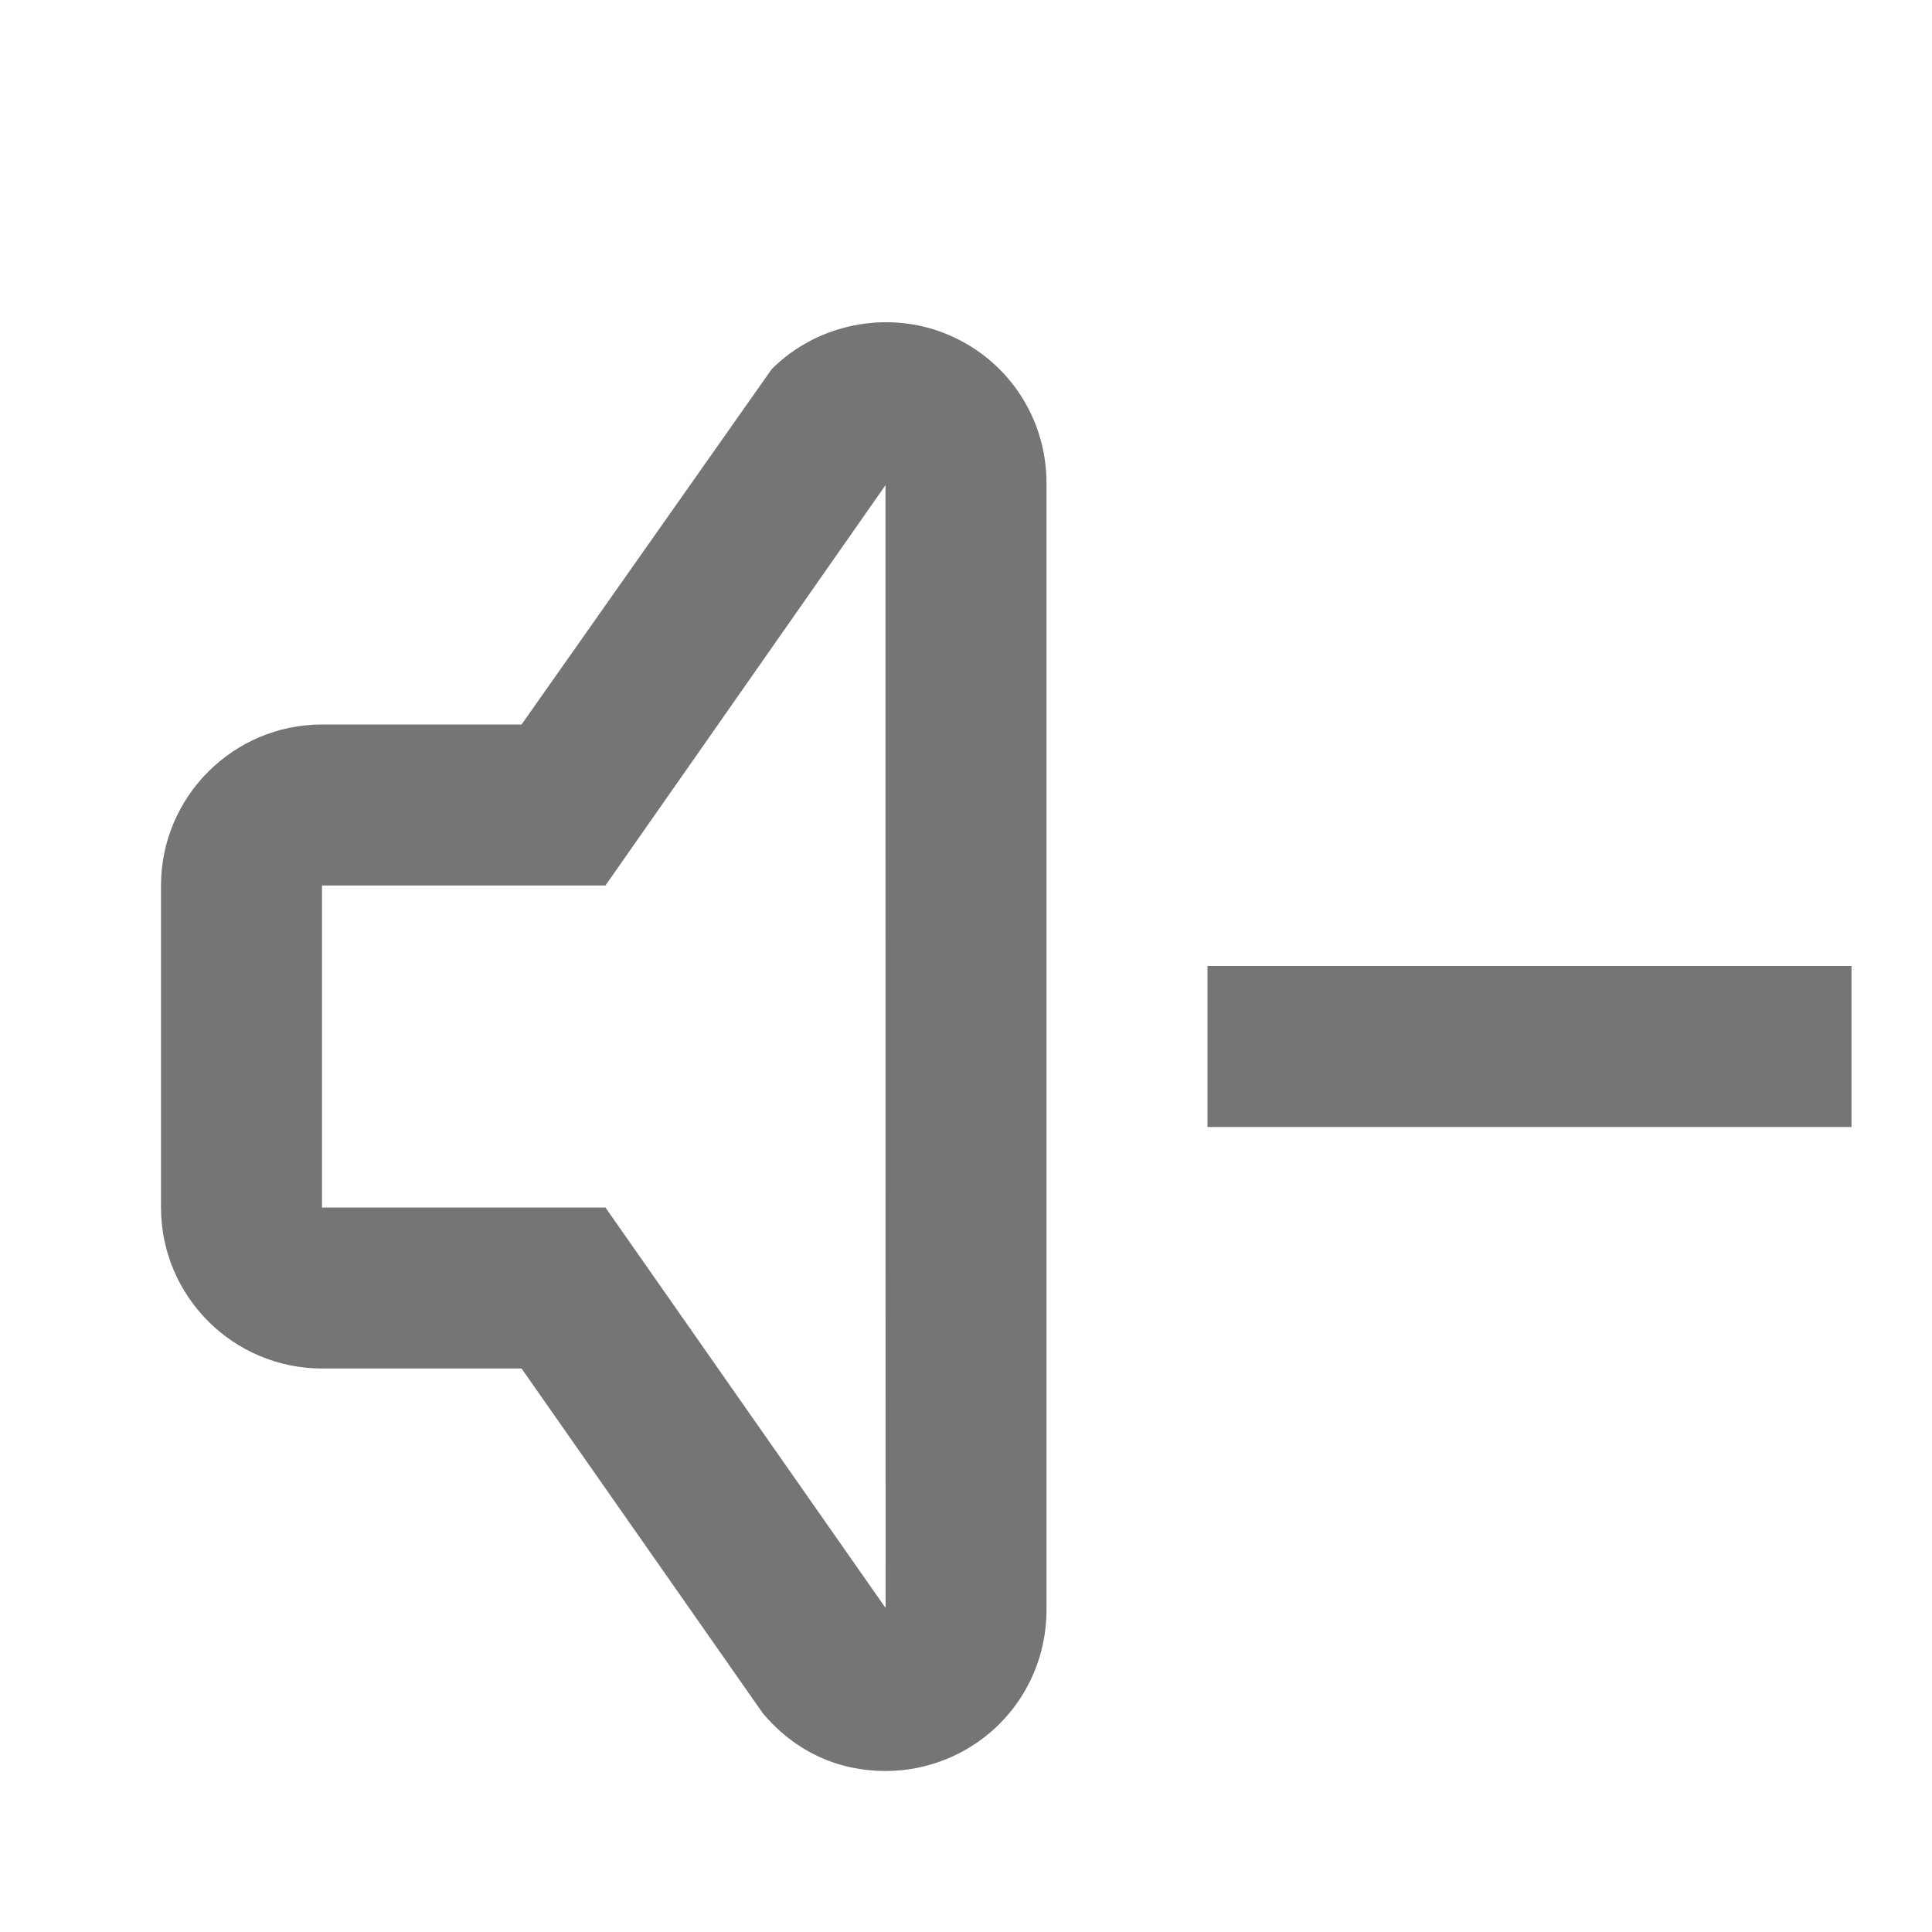
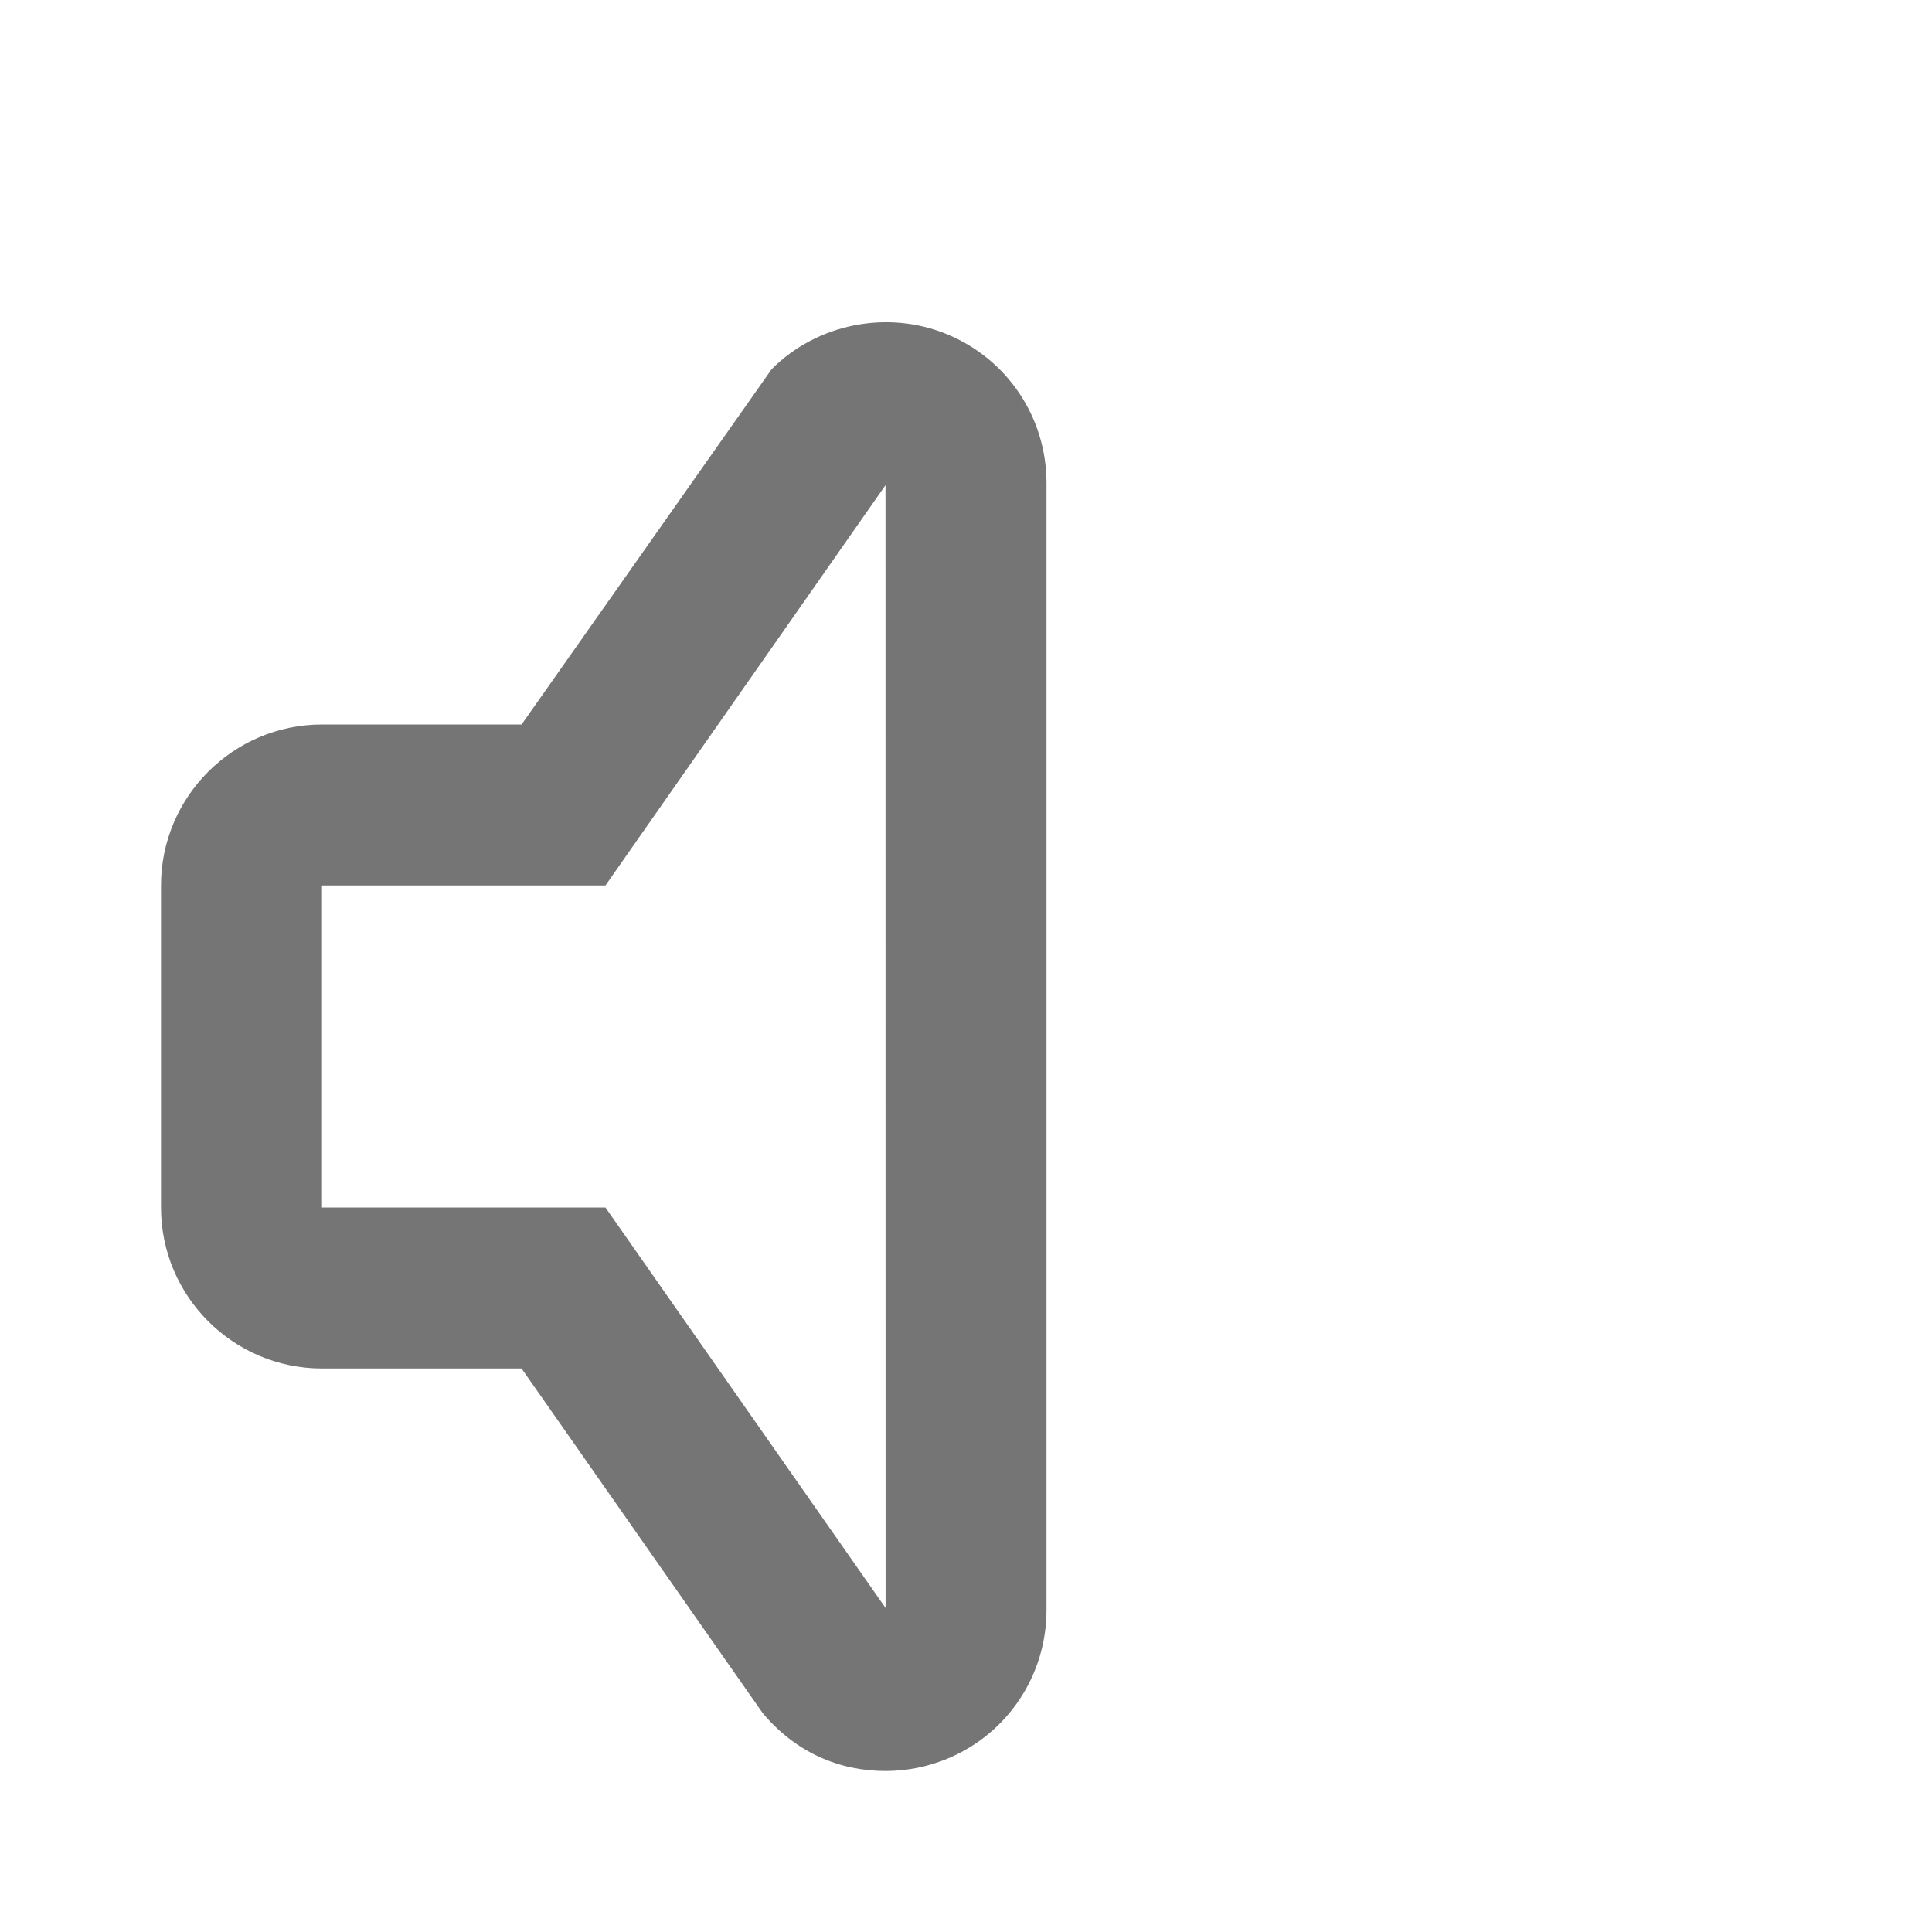
<svg xmlns="http://www.w3.org/2000/svg" version="1.1" x="0px" y="0px" width="24px" height="24px" viewBox="0 0 24 24" enable-background="new 0 0 24 24" xml:space="preserve">
  <g id="Frames-24px">
    <rect fill="none" width="24" height="24" />
  </g>
  <g id="Solid">
    <g>
      <path fill="#757575" d="M11.764,4.152c-0.739-0.306-1.615-0.131-2.178,0.434L6.479,9H4c-1.103,0-2,0.898-2,2v4    c0,1.103,0.897,2,2,2h2.479l2.995,4.28C9.89,21.776,10.433,22,11,22c0.263,0,0.521-0.051,0.764-0.151    C12.515,21.54,13,20.813,13,20V6C13,5.187,12.515,4.462,11.764,4.152z M7.521,15H4v-4h3.521L11,6.027l0.001,13.948L7.521,15z" />
-       <rect x="15" y="12" fill="#757575" width="8" height="2" />
    </g>
  </g>
</svg>